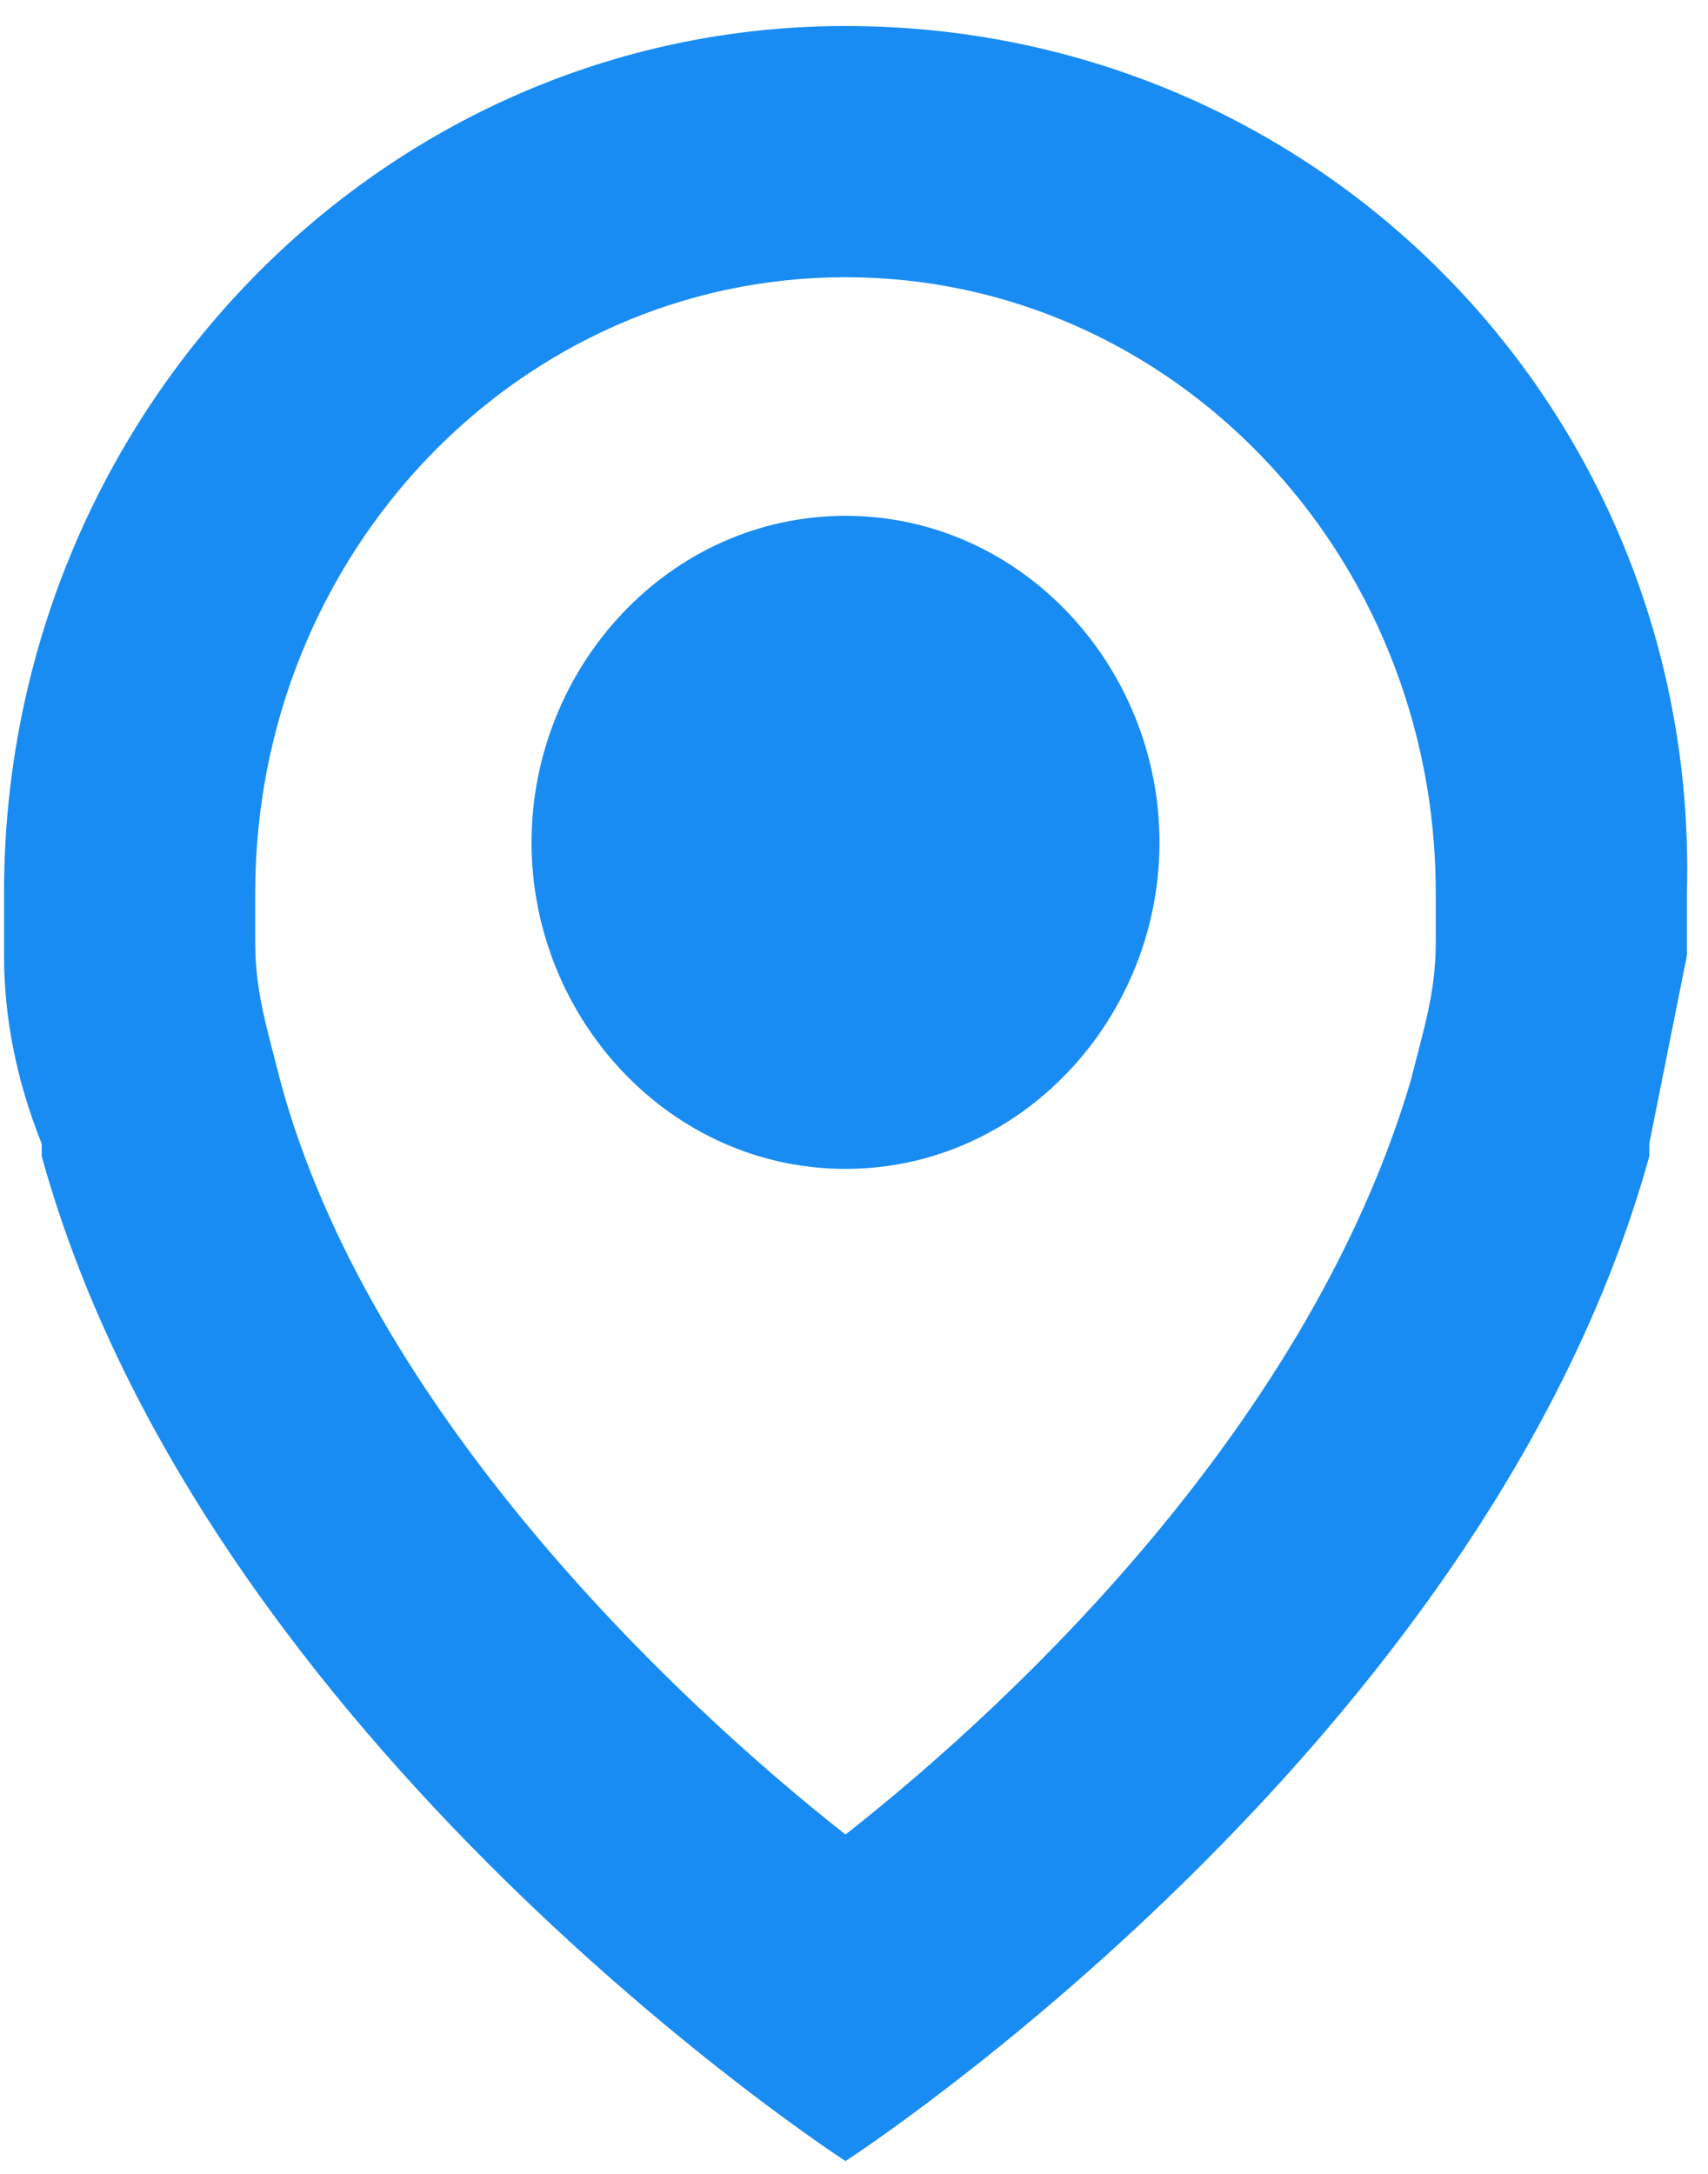
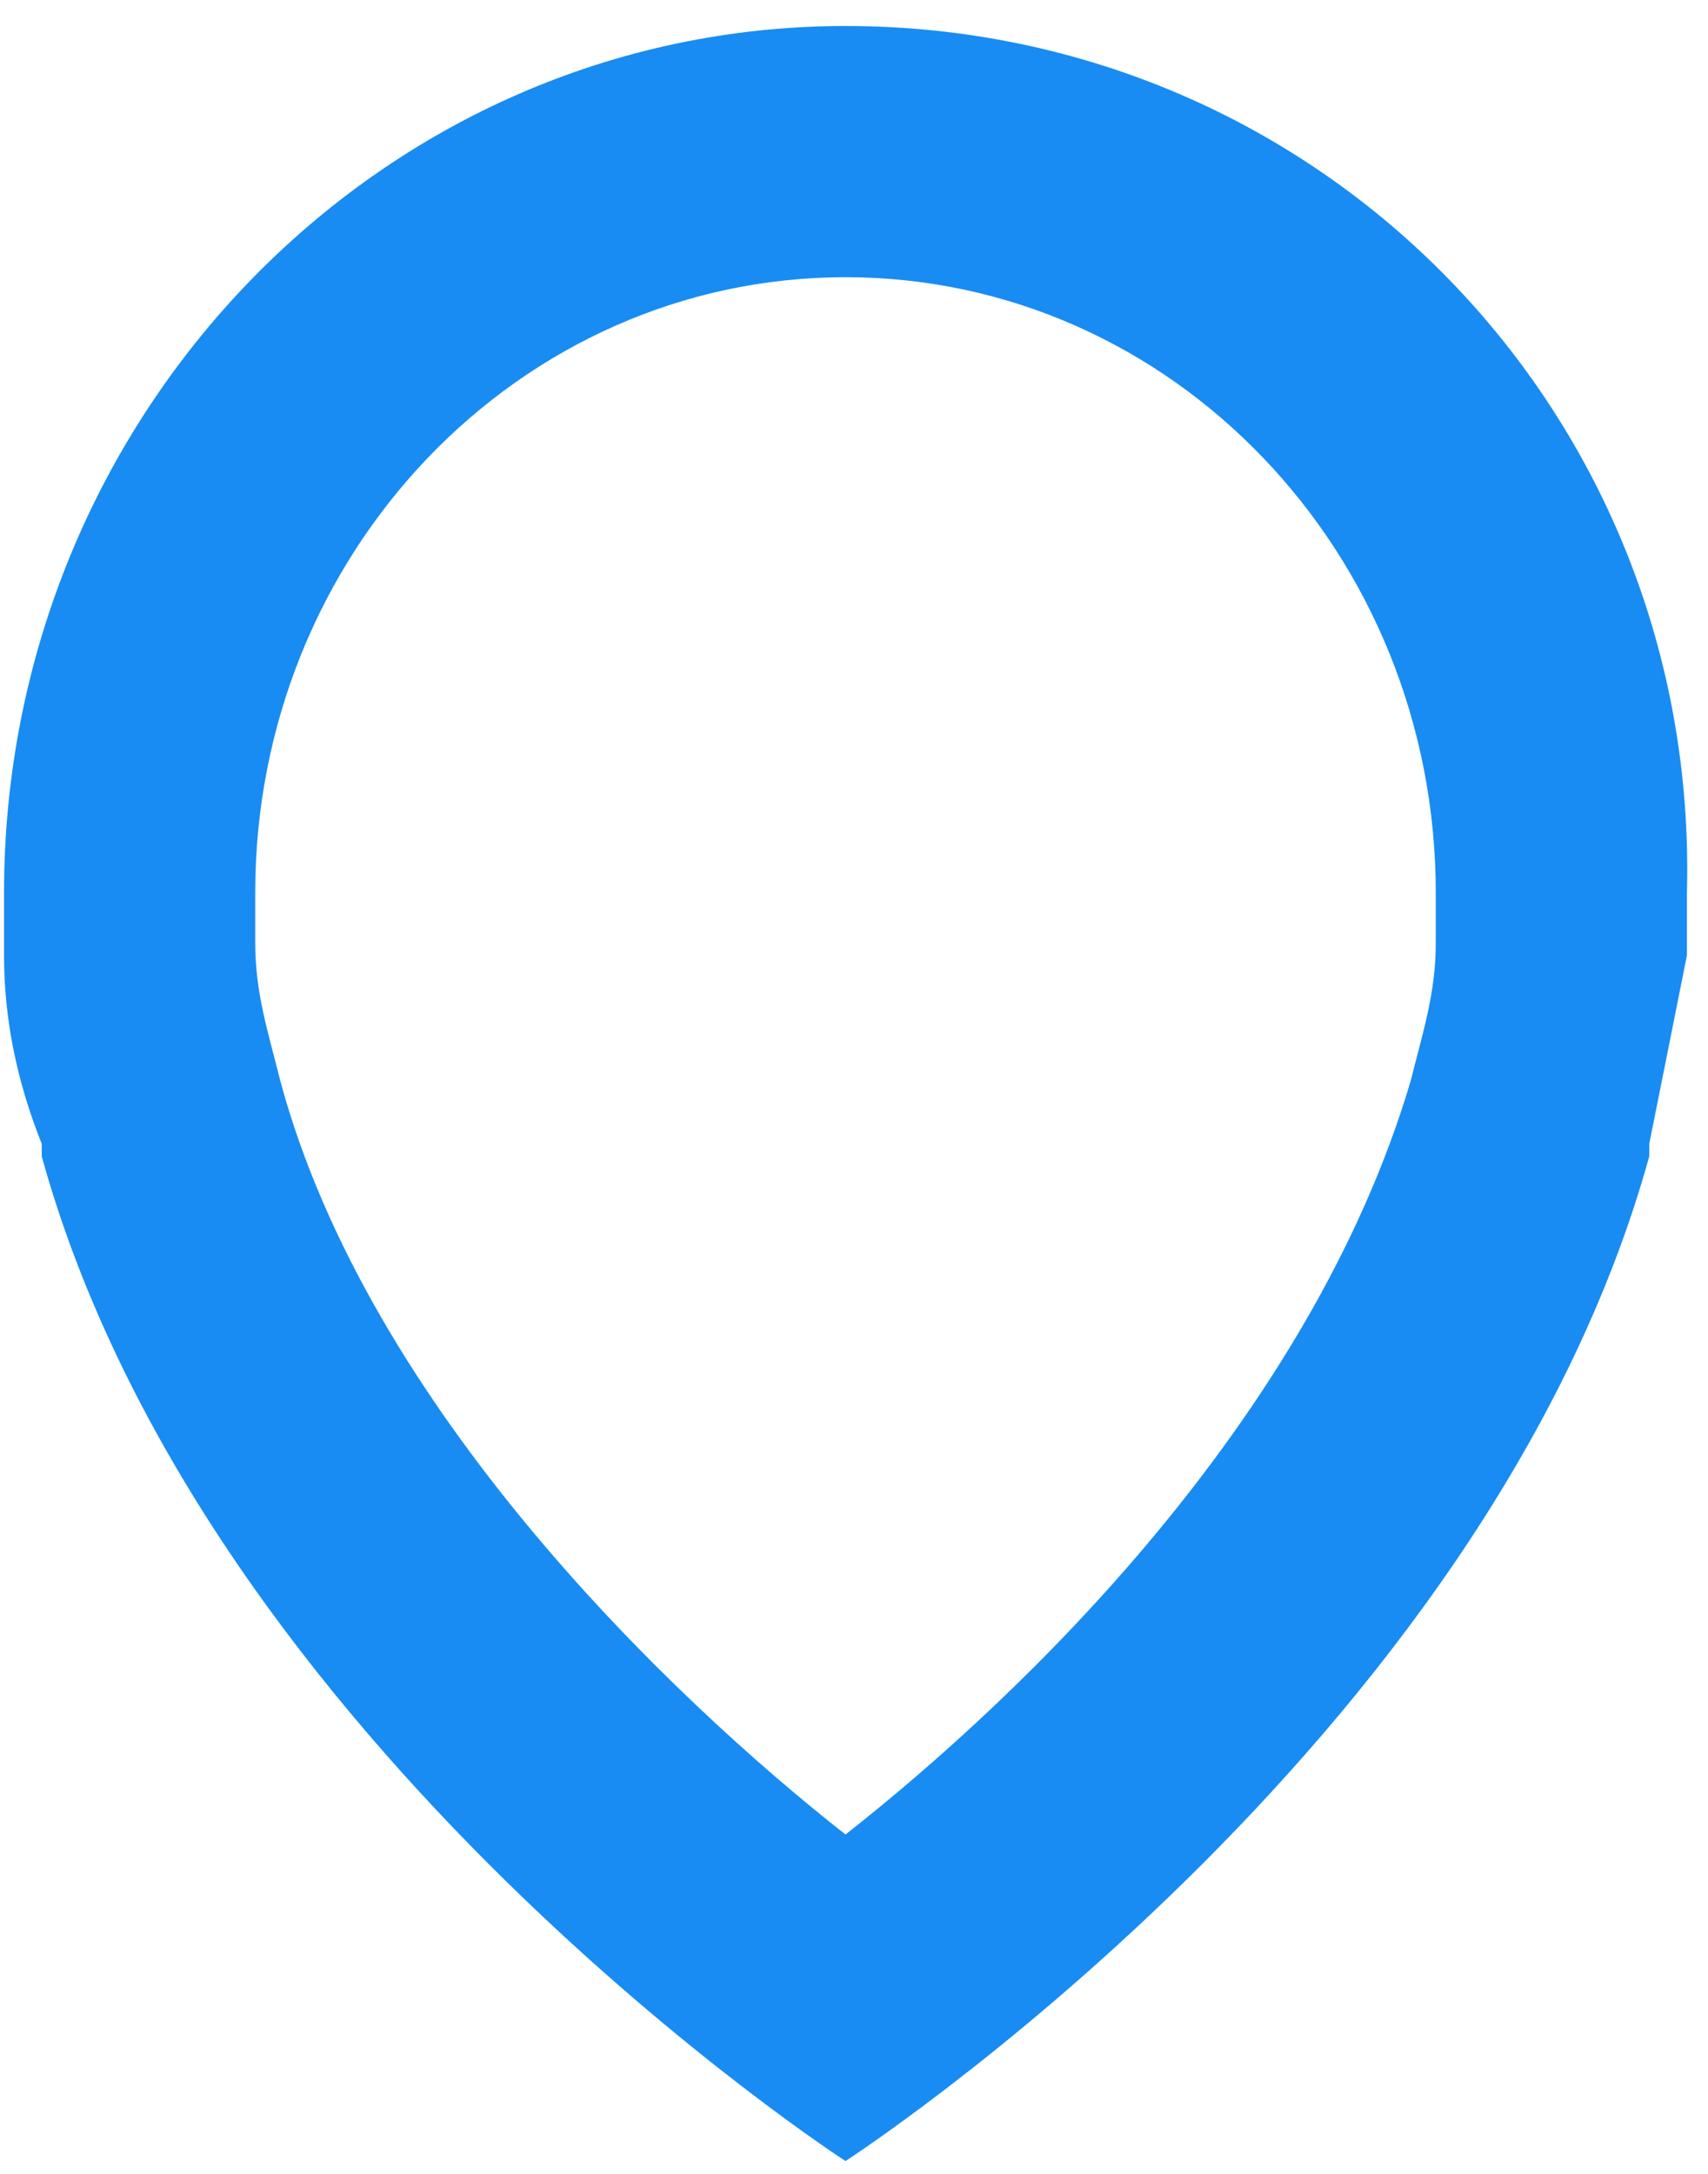
<svg xmlns="http://www.w3.org/2000/svg" width="44" height="56" viewBox="0 0 44 56" fill="none">
  <path d="M21.781 7.141C30.193 7.141 36.987 14.258 36.987 22.994C36.987 23.317 36.987 23.641 36.987 24.288C36.987 25.582 36.663 26.552 36.34 27.847C33.752 36.582 26.31 43.7 21.781 47.258C17.252 43.7 9.487 36.258 7.222 27.847C6.899 26.552 6.575 25.582 6.575 24.288C6.575 23.964 6.575 23.317 6.575 22.994C6.575 14.258 13.369 7.141 21.781 7.141ZM21.781 0.67C9.81 0.67 0.104 10.7 0.104 22.994C0.104 23.641 0.104 23.964 0.104 24.611C0.104 26.229 0.428 27.847 1.075 29.464C1.075 29.464 1.075 29.464 1.075 29.788C5.281 44.994 21.781 55.67 21.781 55.67C21.781 55.67 38.281 44.994 42.487 29.788C42.487 29.788 42.487 29.788 42.487 29.464C42.81 27.847 43.134 26.229 43.457 24.611C43.457 23.964 43.457 23.641 43.457 22.994C43.781 10.7 34.075 0.67 21.781 0.67Z" fill="#188CF2" />
-   <path d="M13.693 21.7C13.693 26.229 17.252 30.111 21.782 30.111C26.311 30.111 29.87 26.229 29.87 21.7C29.87 17.17 26.311 13.288 21.782 13.288C17.252 13.288 13.693 17.17 13.693 21.7Z" fill="#188CF2" />
</svg>